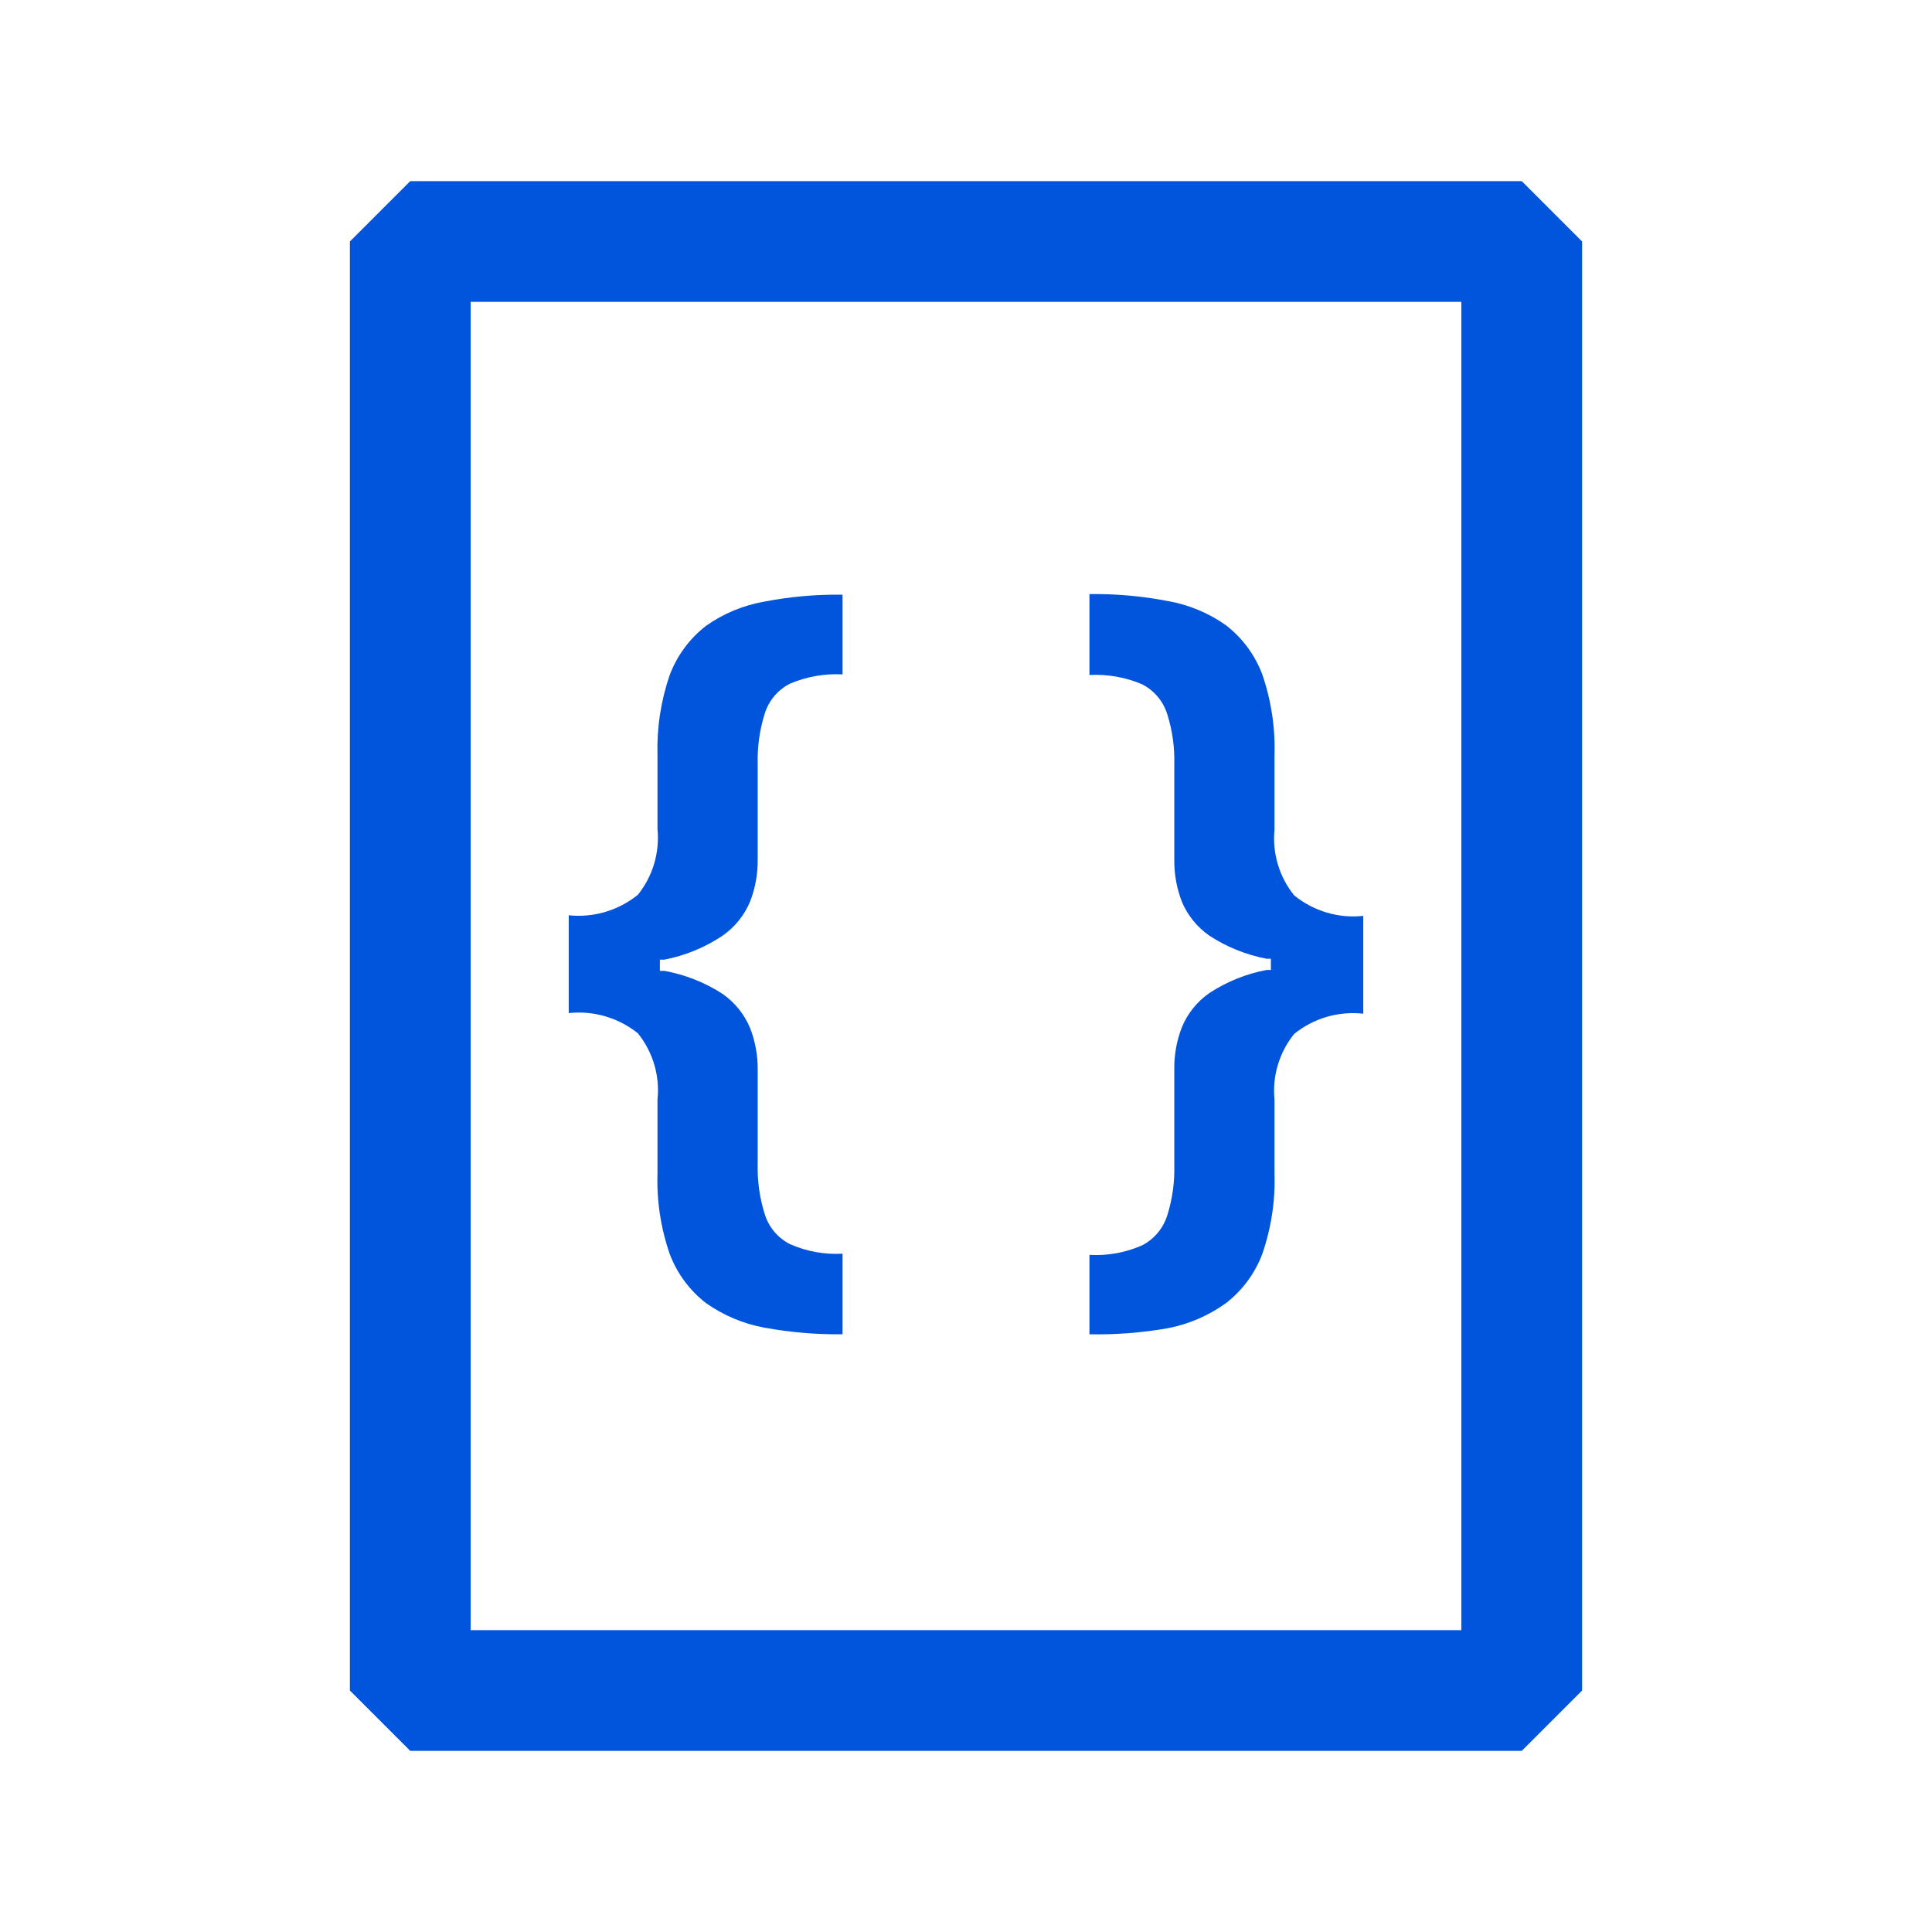
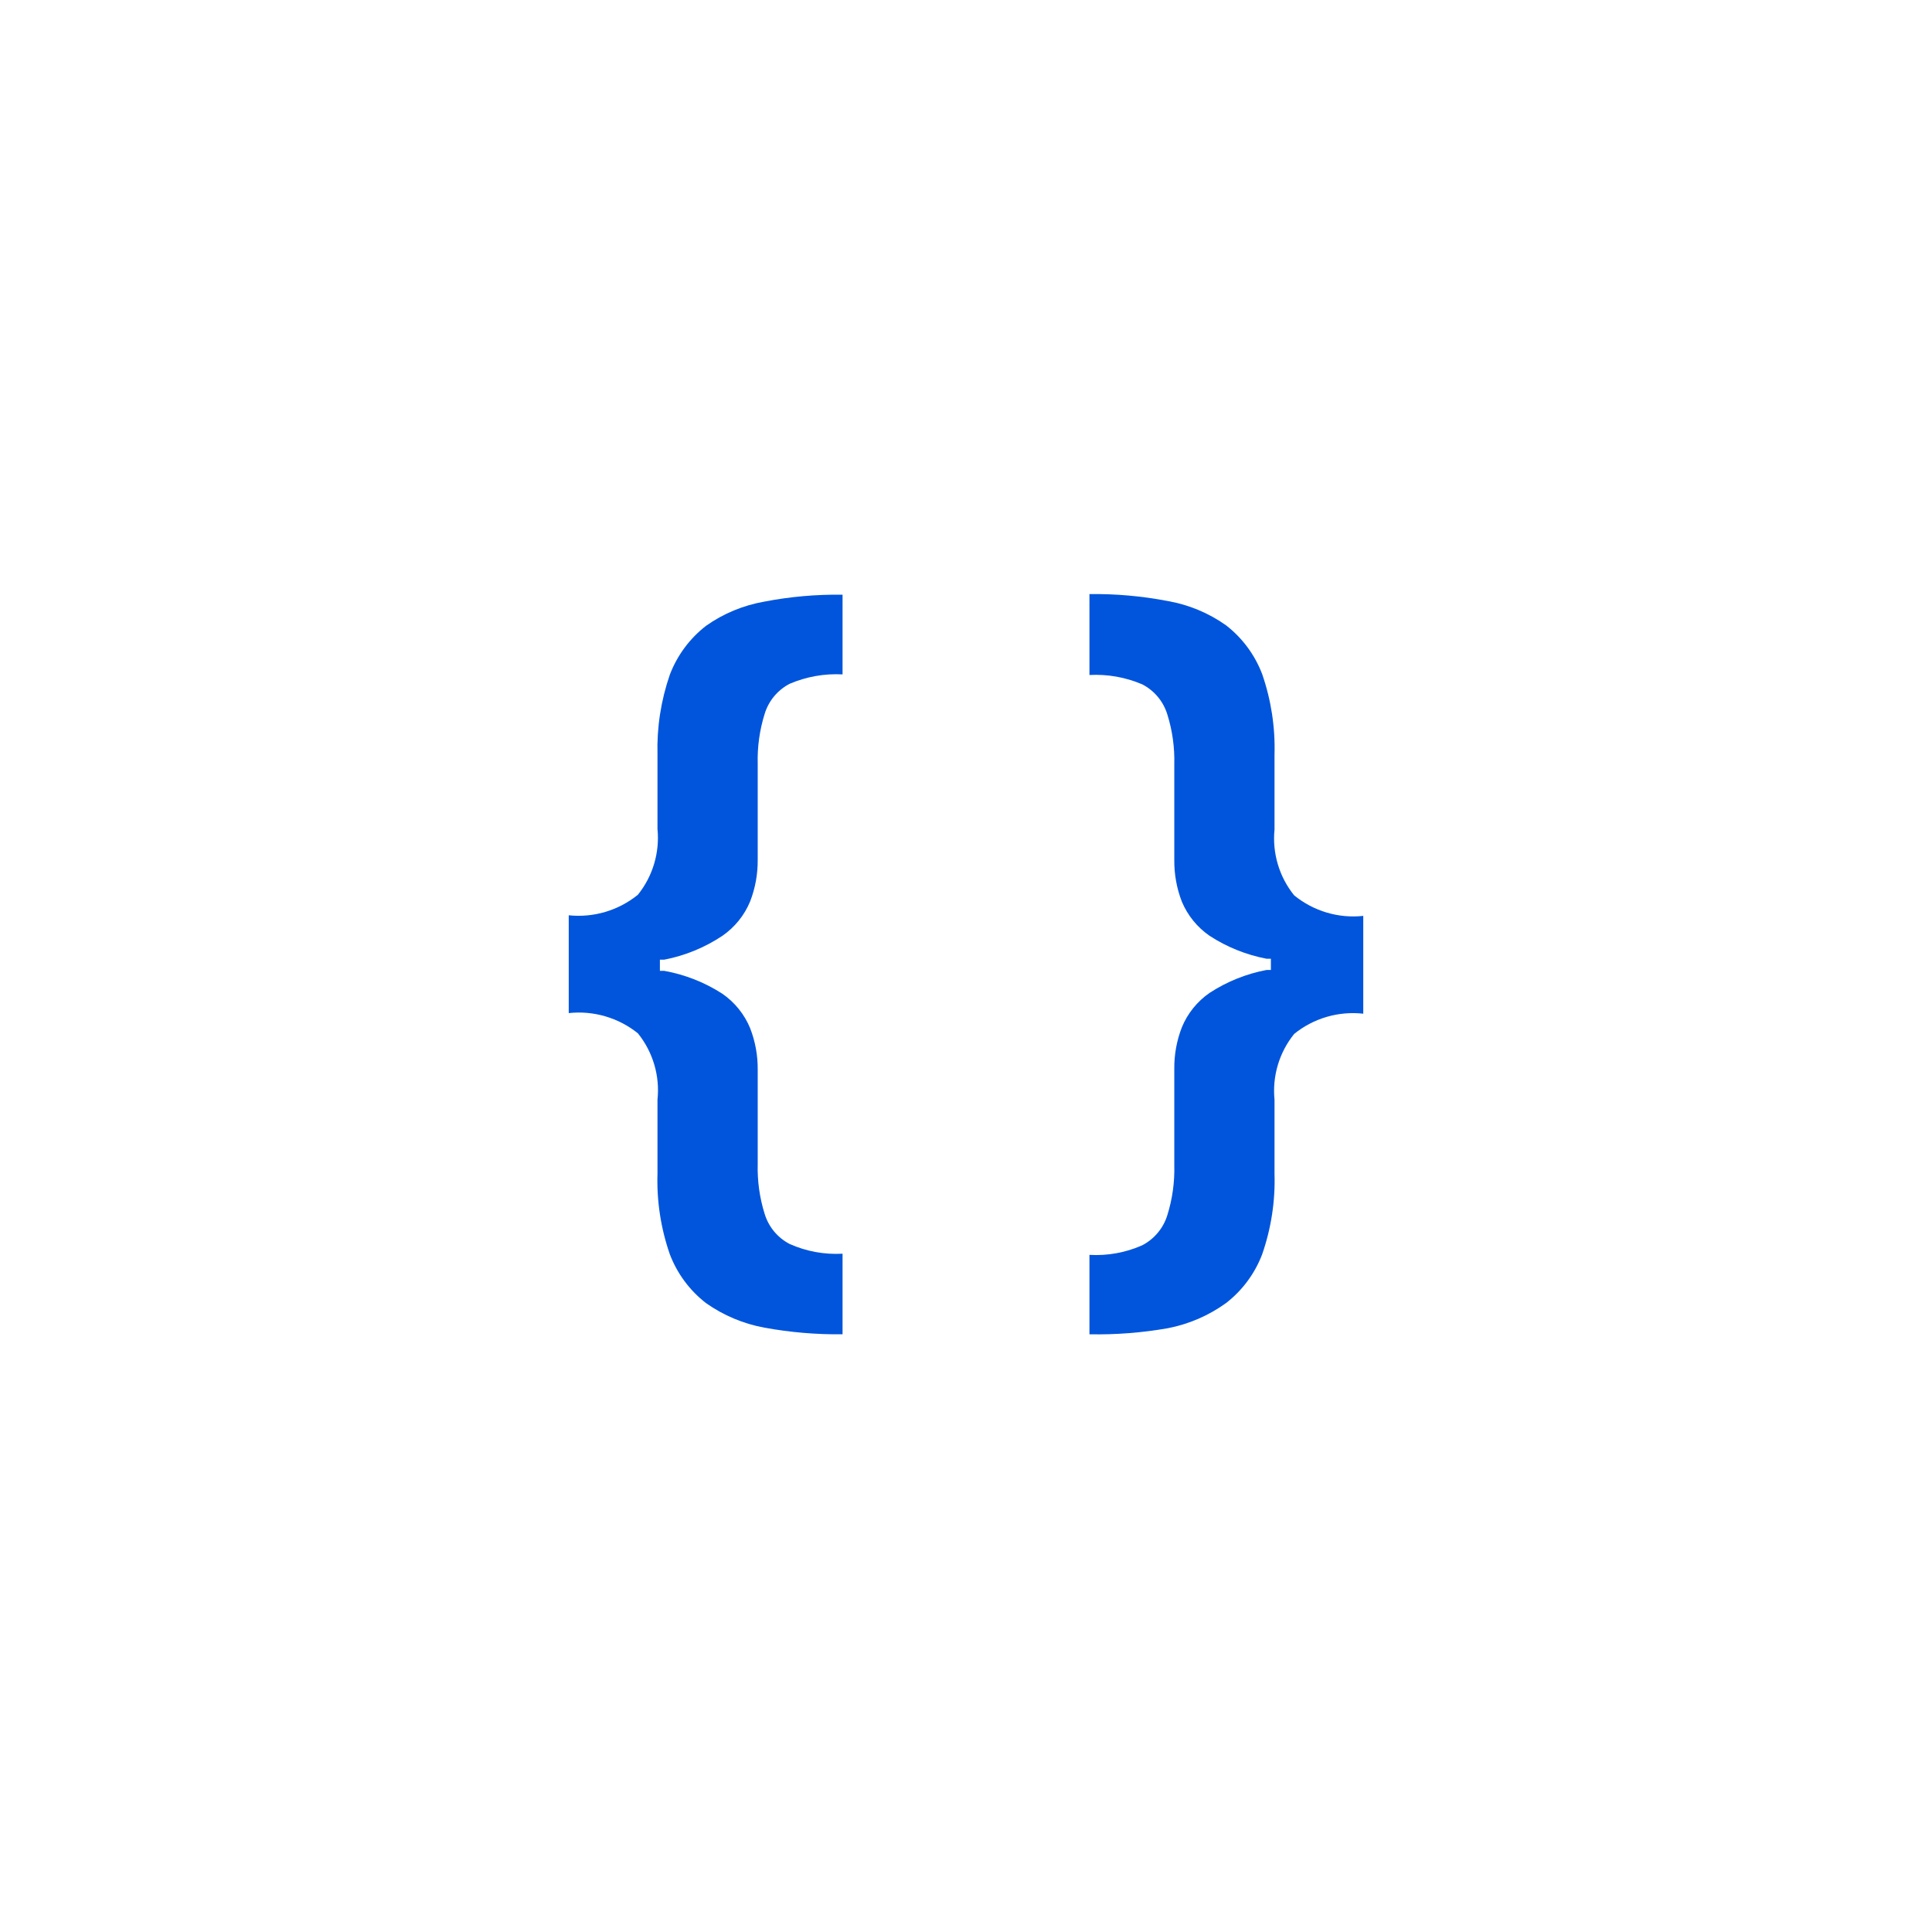
<svg xmlns="http://www.w3.org/2000/svg" width="48" height="48" viewBox="0 0 48 48" fill="none">
-   <path d="M37.807 4.5H10.193L8.693 6V42L10.193 43.5H37.807L39.307 42V6L37.807 4.5ZM36.307 40.5H11.693V7.5H36.307V40.5Z" fill="#0055DC" />
  <path d="M16.335 27.323V29.16C16.314 29.841 16.418 30.519 16.642 31.163C16.825 31.643 17.136 32.063 17.543 32.377C17.976 32.682 18.469 32.889 18.99 32.985C19.631 33.102 20.281 33.158 20.933 33.15V31.148C20.482 31.173 20.032 31.091 19.62 30.907C19.471 30.83 19.34 30.724 19.233 30.596C19.126 30.467 19.046 30.318 18.997 30.157C18.872 29.757 18.814 29.339 18.825 28.92V26.58C18.829 26.226 18.765 25.875 18.637 25.545C18.495 25.2 18.255 24.903 17.948 24.69C17.508 24.406 17.016 24.212 16.5 24.12H16.395V23.843H16.5C17.017 23.744 17.509 23.542 17.948 23.25C18.255 23.037 18.495 22.741 18.637 22.395C18.766 22.063 18.829 21.709 18.825 21.352V18.975C18.814 18.556 18.872 18.138 18.997 17.738C19.046 17.577 19.126 17.428 19.233 17.299C19.34 17.171 19.471 17.065 19.62 16.988C20.034 16.811 20.483 16.731 20.933 16.755V14.775C20.281 14.766 19.63 14.823 18.99 14.947C18.469 15.038 17.974 15.242 17.543 15.547C17.136 15.862 16.825 16.282 16.642 16.762C16.421 17.401 16.317 18.074 16.335 18.75V20.595C16.393 21.183 16.218 21.77 15.848 22.23C15.609 22.424 15.334 22.568 15.04 22.656C14.745 22.743 14.436 22.772 14.13 22.74V25.17C14.746 25.103 15.364 25.284 15.848 25.672C16.222 26.136 16.398 26.73 16.335 27.323Z" fill="#0055DC" />
  <path d="M30.457 32.377C30.864 32.063 31.175 31.643 31.358 31.163C31.582 30.519 31.686 29.841 31.665 29.16V27.323C31.607 26.735 31.782 26.147 32.153 25.688C32.391 25.494 32.666 25.351 32.961 25.264C33.256 25.178 33.565 25.151 33.87 25.185V22.755C33.564 22.788 33.255 22.76 32.96 22.672C32.665 22.584 32.391 22.439 32.153 22.245C31.782 21.785 31.607 21.198 31.665 20.61V18.75C31.685 18.069 31.581 17.391 31.358 16.747C31.175 16.267 30.864 15.847 30.457 15.533C30.026 15.228 29.531 15.023 29.01 14.932C28.37 14.809 27.719 14.751 27.067 14.76V16.77C27.517 16.746 27.966 16.826 28.38 17.003C28.529 17.08 28.66 17.186 28.767 17.314C28.874 17.443 28.954 17.592 29.003 17.753C29.128 18.153 29.186 18.571 29.175 18.99V21.36C29.171 21.716 29.234 22.07 29.363 22.402C29.507 22.745 29.746 23.039 30.052 23.25C30.483 23.531 30.965 23.724 31.47 23.82H31.575V24.098H31.47C30.965 24.193 30.483 24.387 30.052 24.668C29.745 24.88 29.505 25.177 29.363 25.523C29.235 25.852 29.171 26.204 29.175 26.558V28.95C29.186 29.369 29.128 29.787 29.003 30.188C28.954 30.348 28.874 30.497 28.767 30.625C28.66 30.754 28.529 30.86 28.38 30.938C27.968 31.121 27.518 31.203 27.067 31.177V33.15C27.718 33.163 28.369 33.112 29.01 33C29.532 32.9 30.026 32.687 30.457 32.377Z" fill="#0055DC" />
</svg>